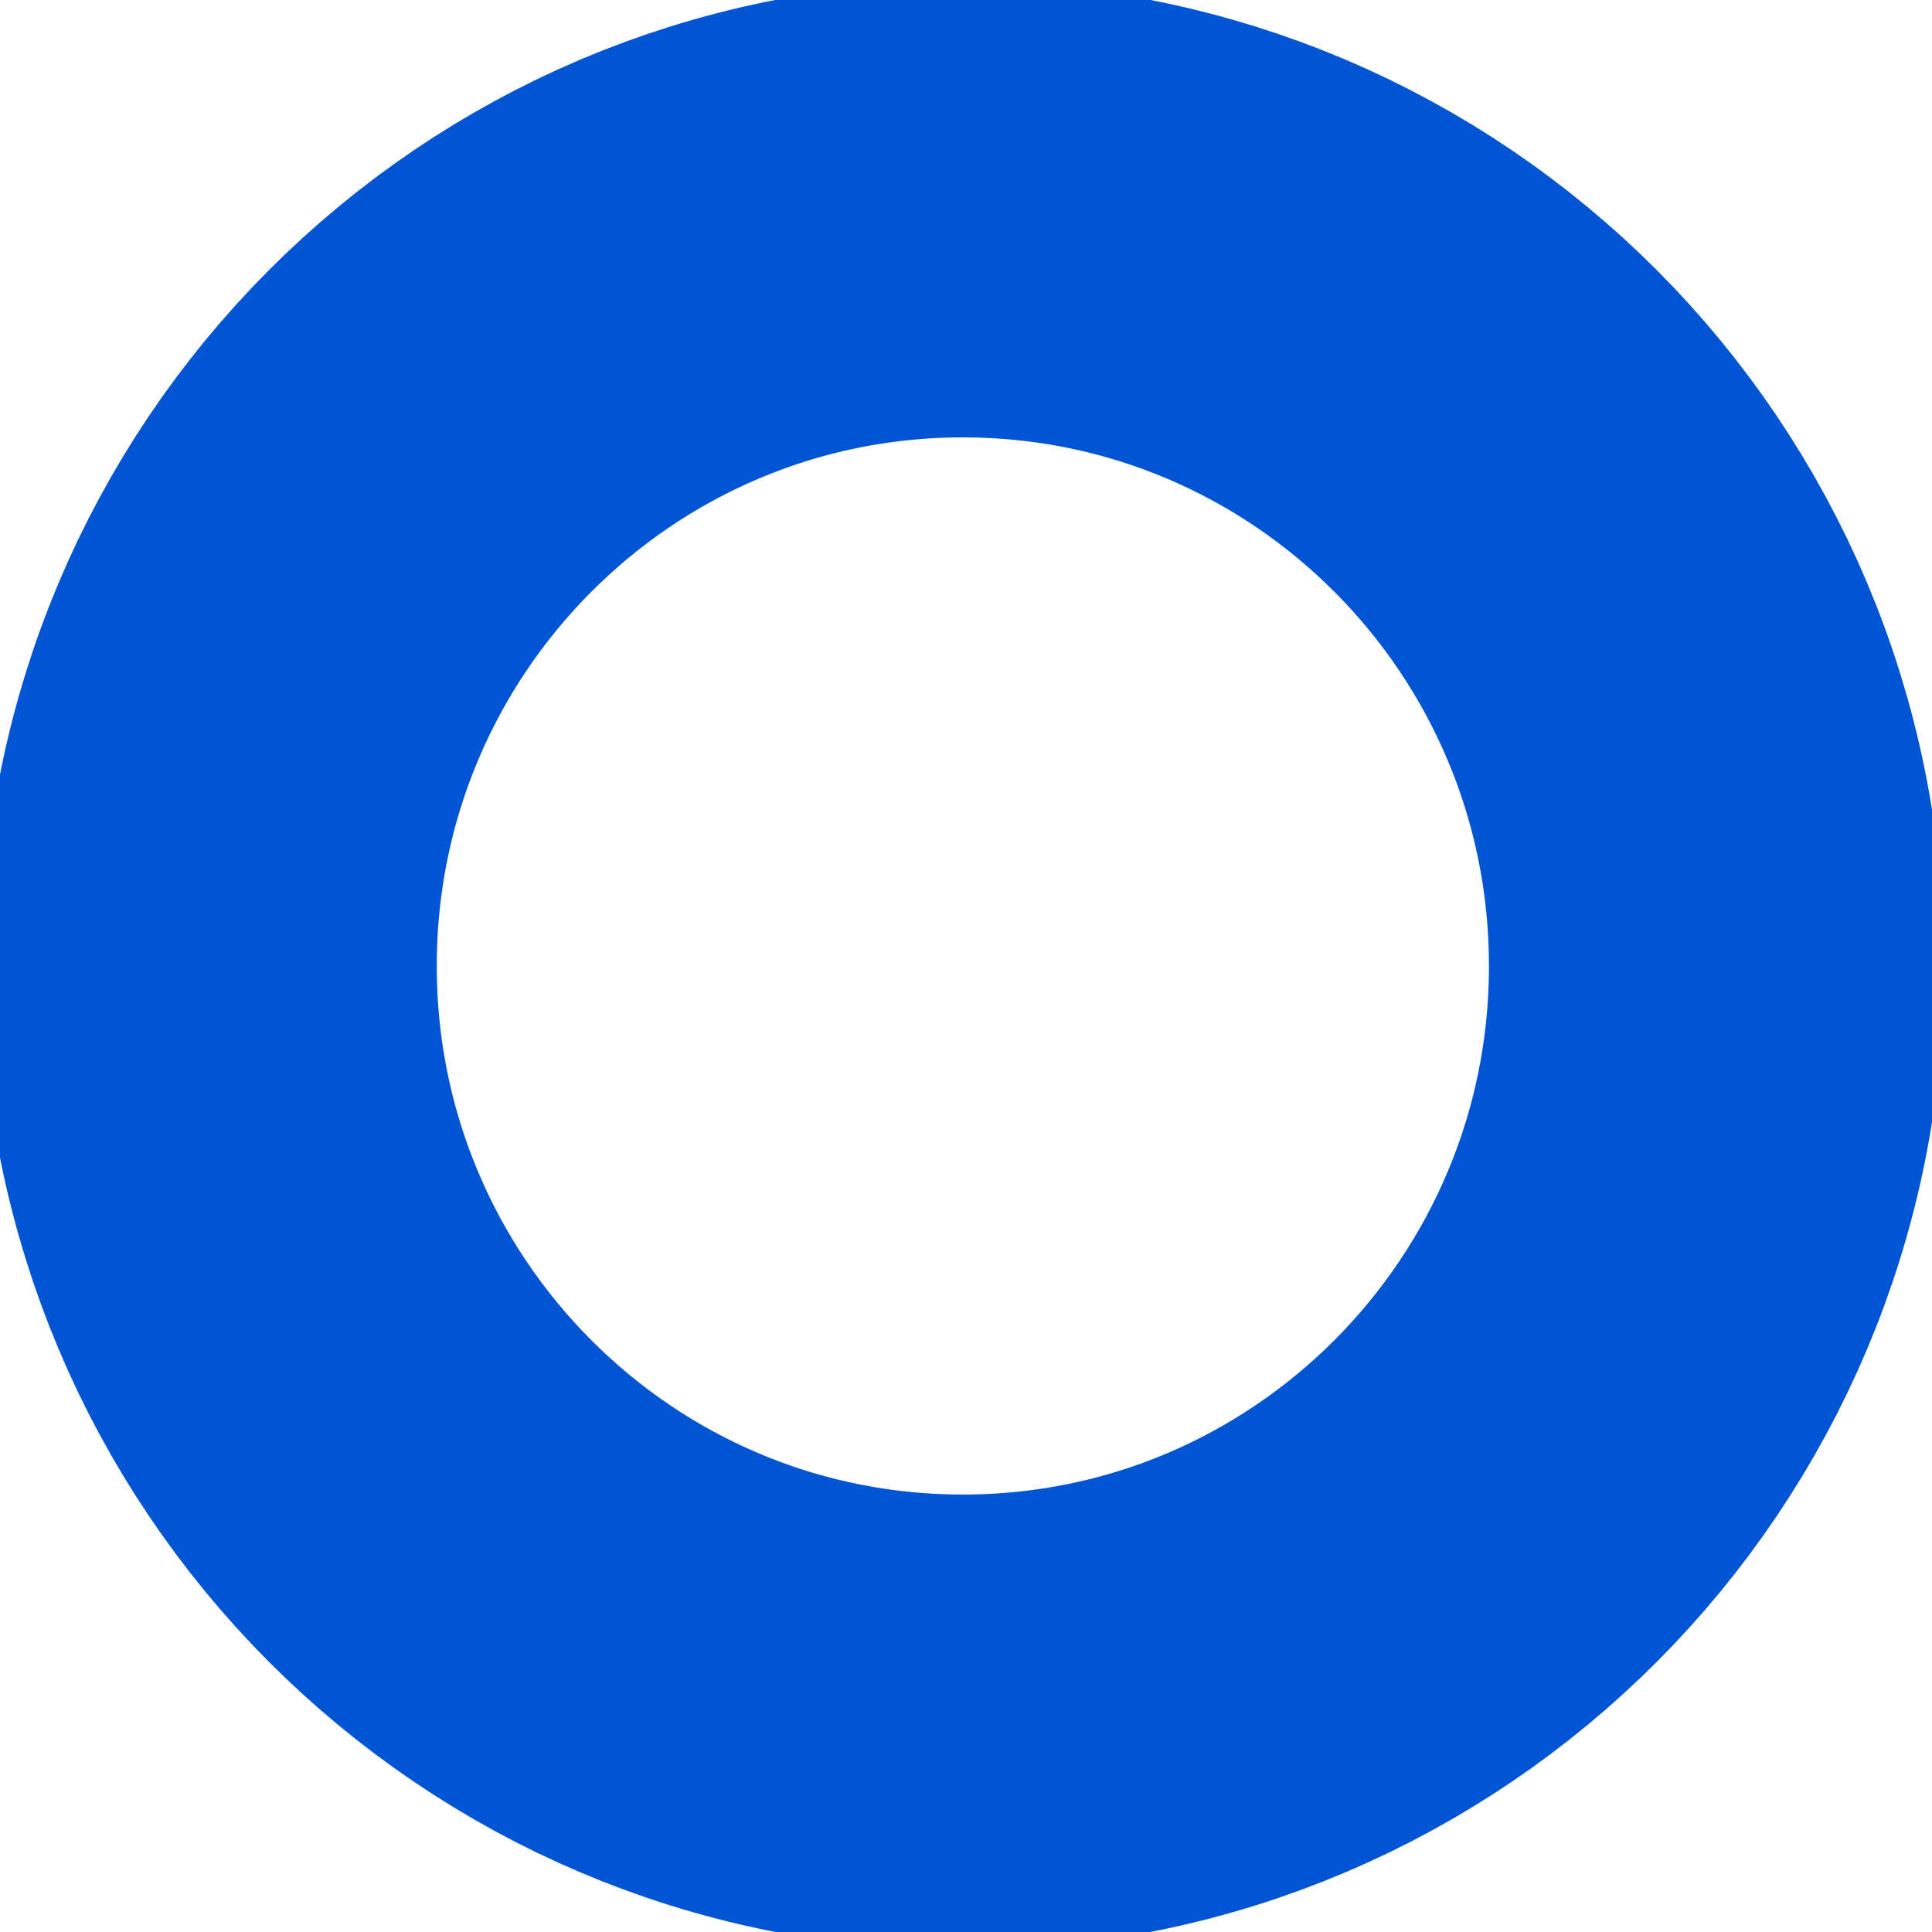
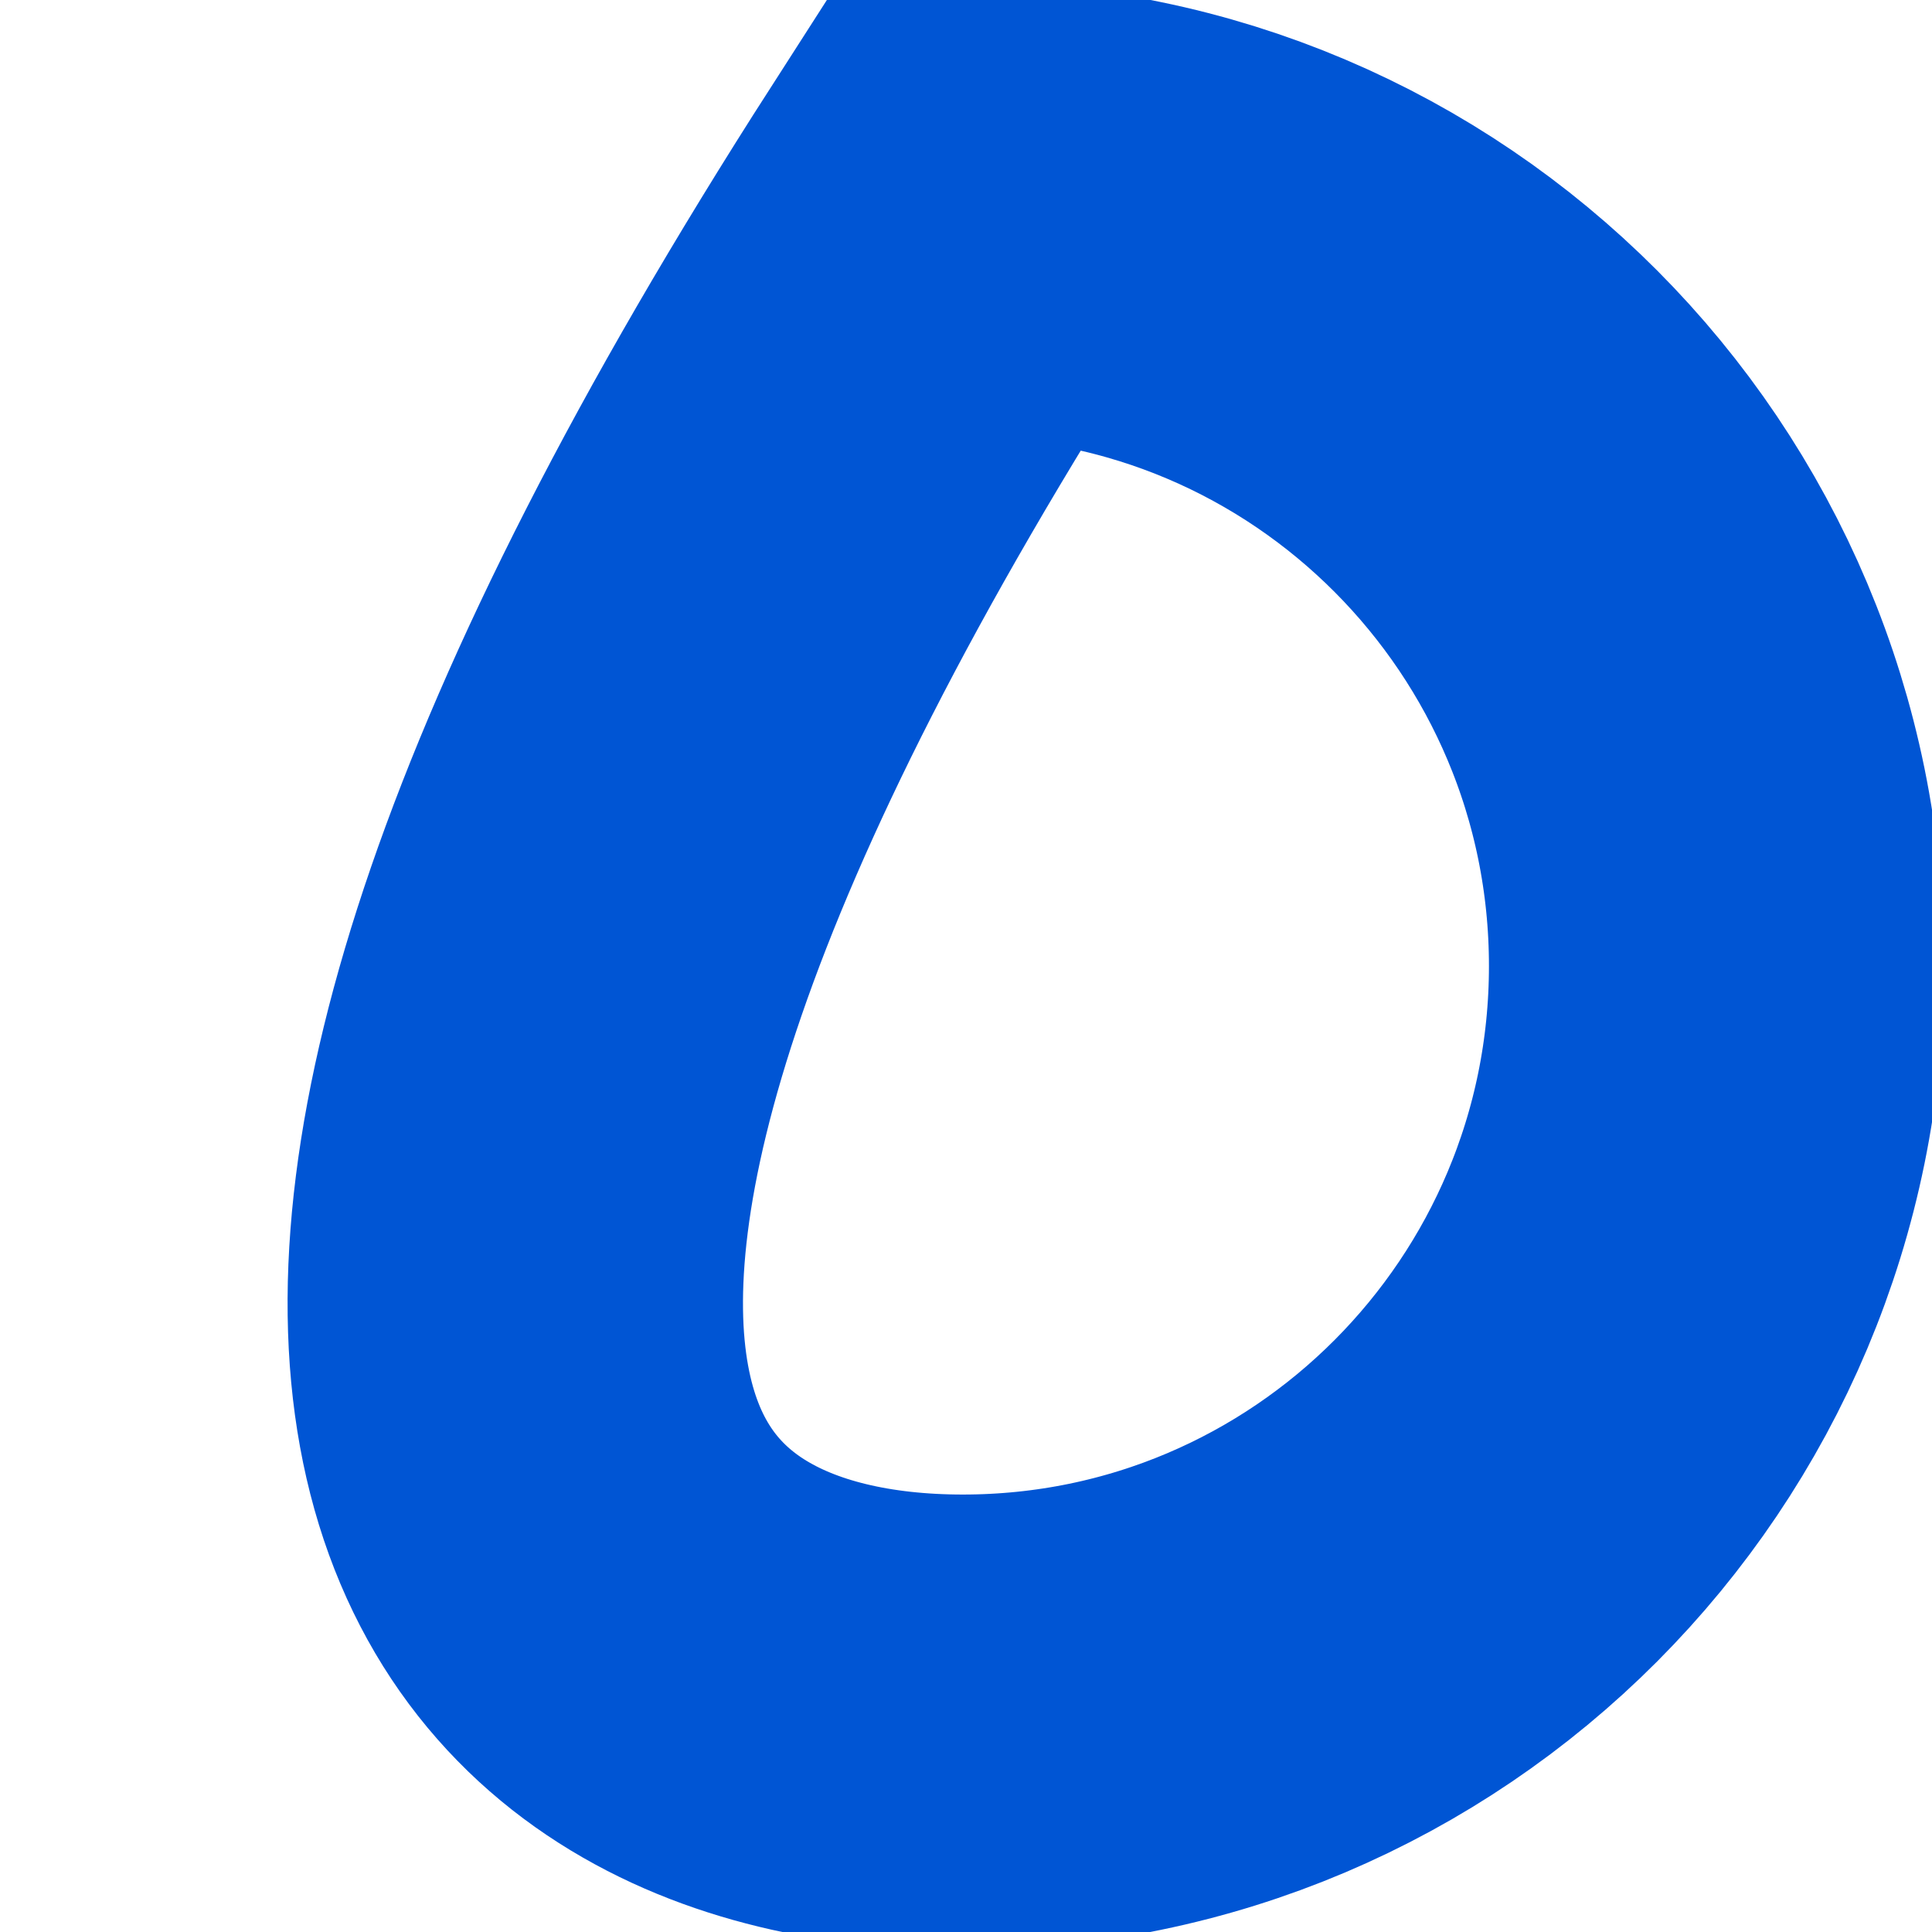
<svg xmlns="http://www.w3.org/2000/svg" width="28" height="28" viewBox="0 0 28 28" fill="none">
-   <path d="M13.954 24.96C19.988 24.96 24.879 20.053 24.879 14C24.879 7.947 19.988 3.039 13.954 3.039C7.921 3.039 3.03 7.947 3.03 14C3.03 20.053 7.921 24.96 13.954 24.96Z" stroke="#0055D4" stroke-width="6.6" stroke-miterlimit="15.1" />
+   <path d="M13.954 24.96C19.988 24.96 24.879 20.053 24.879 14C24.879 7.947 19.988 3.039 13.954 3.039C3.03 20.053 7.921 24.96 13.954 24.96Z" stroke="#0055D4" stroke-width="6.6" stroke-miterlimit="15.1" />
</svg>